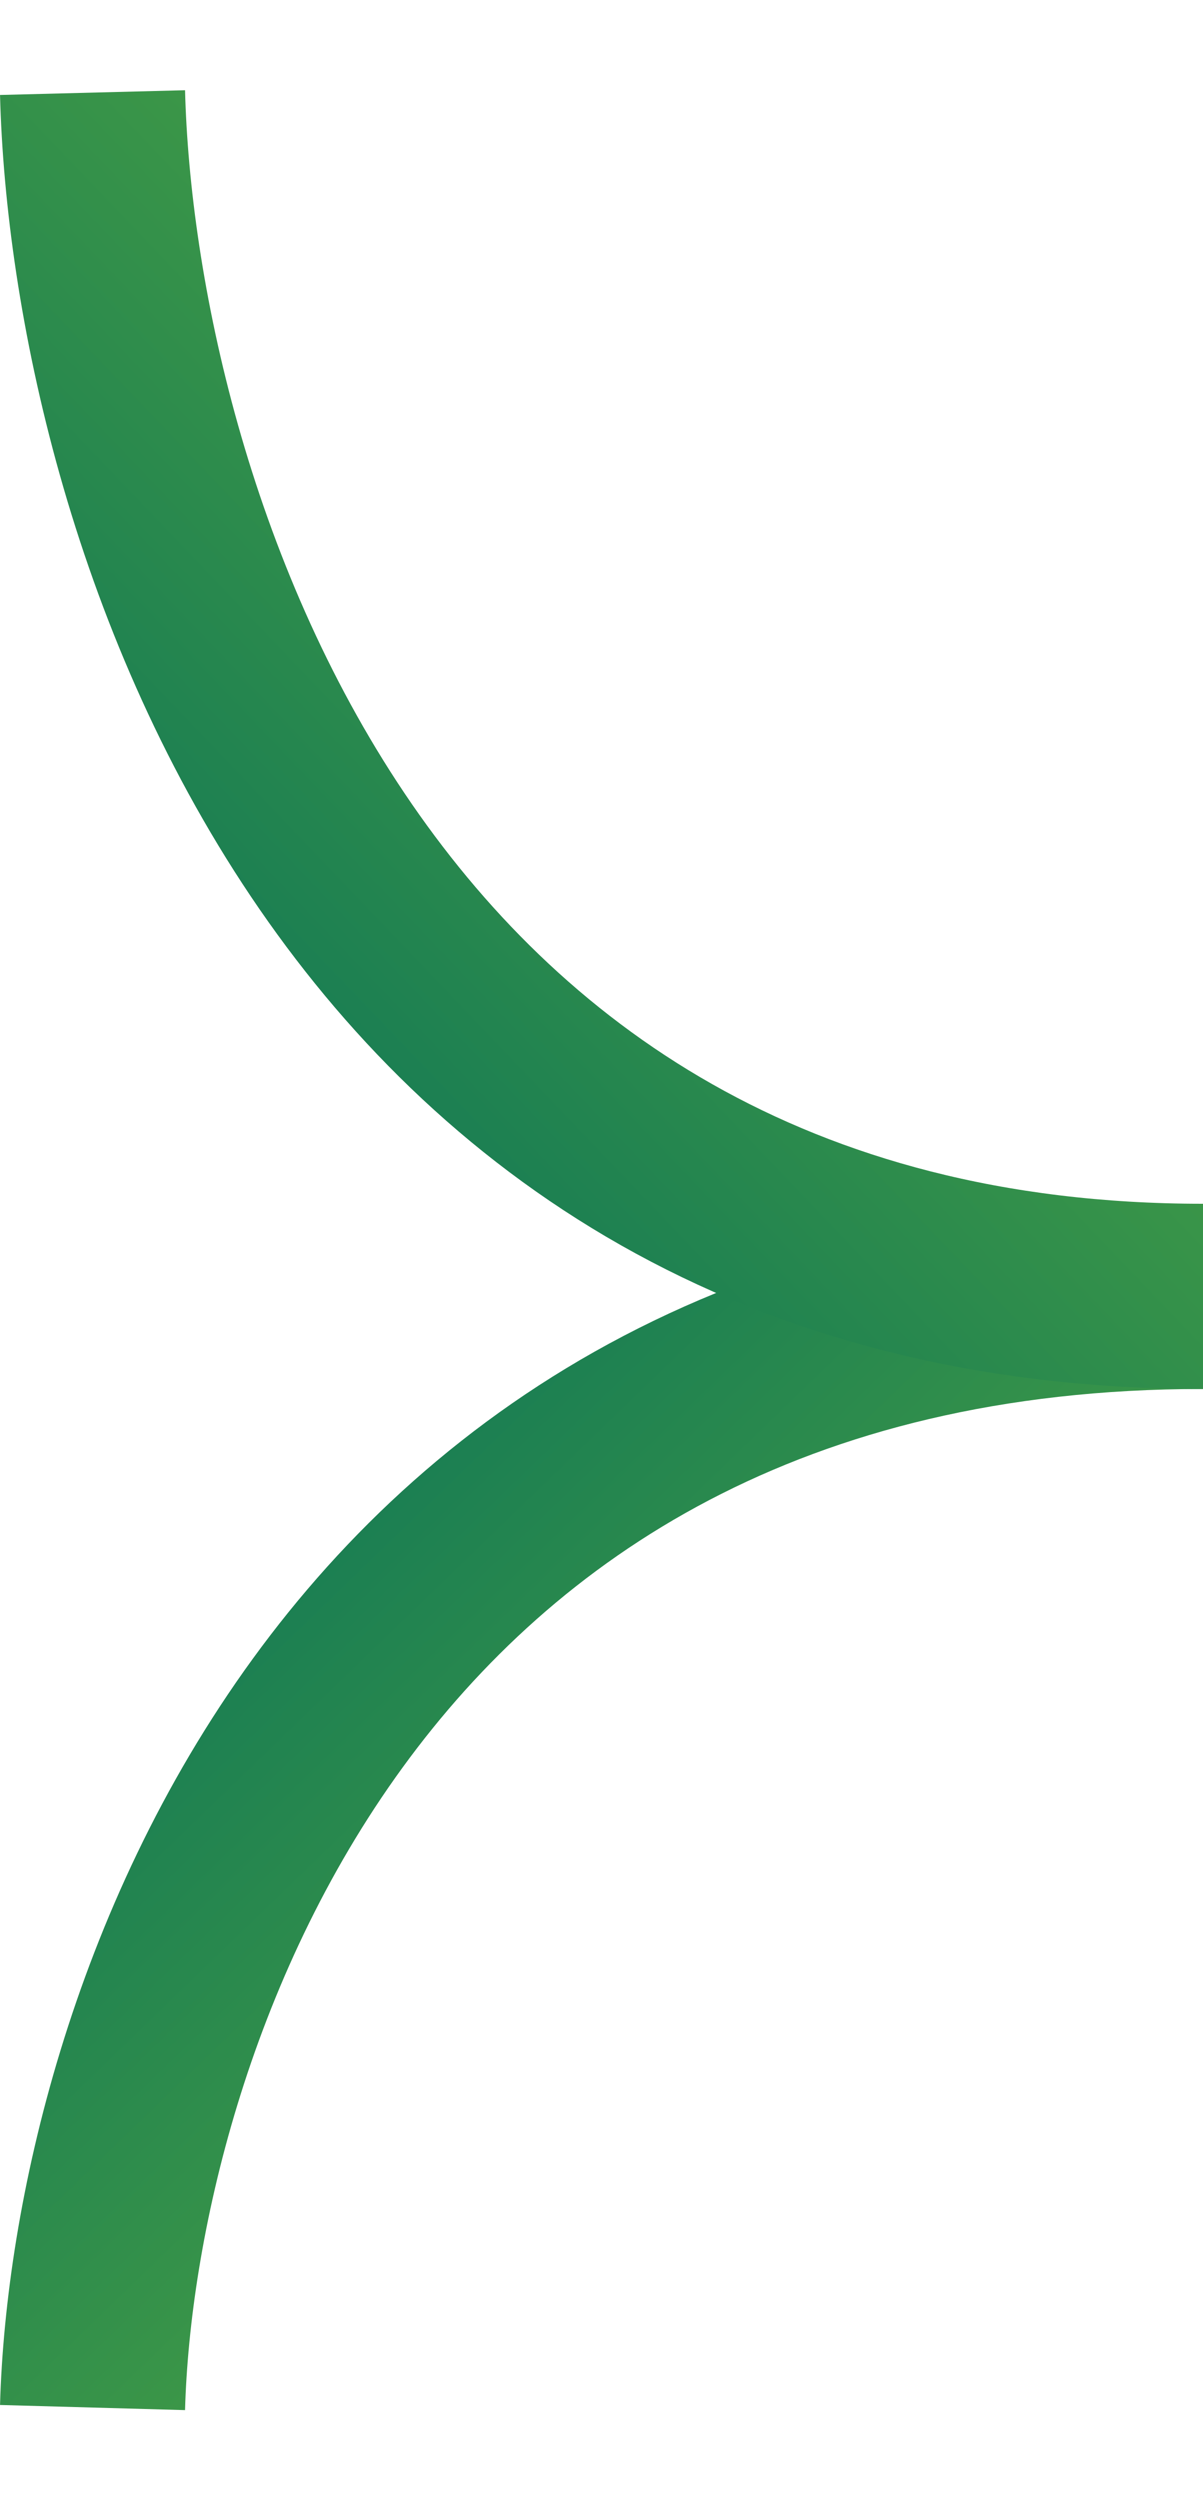
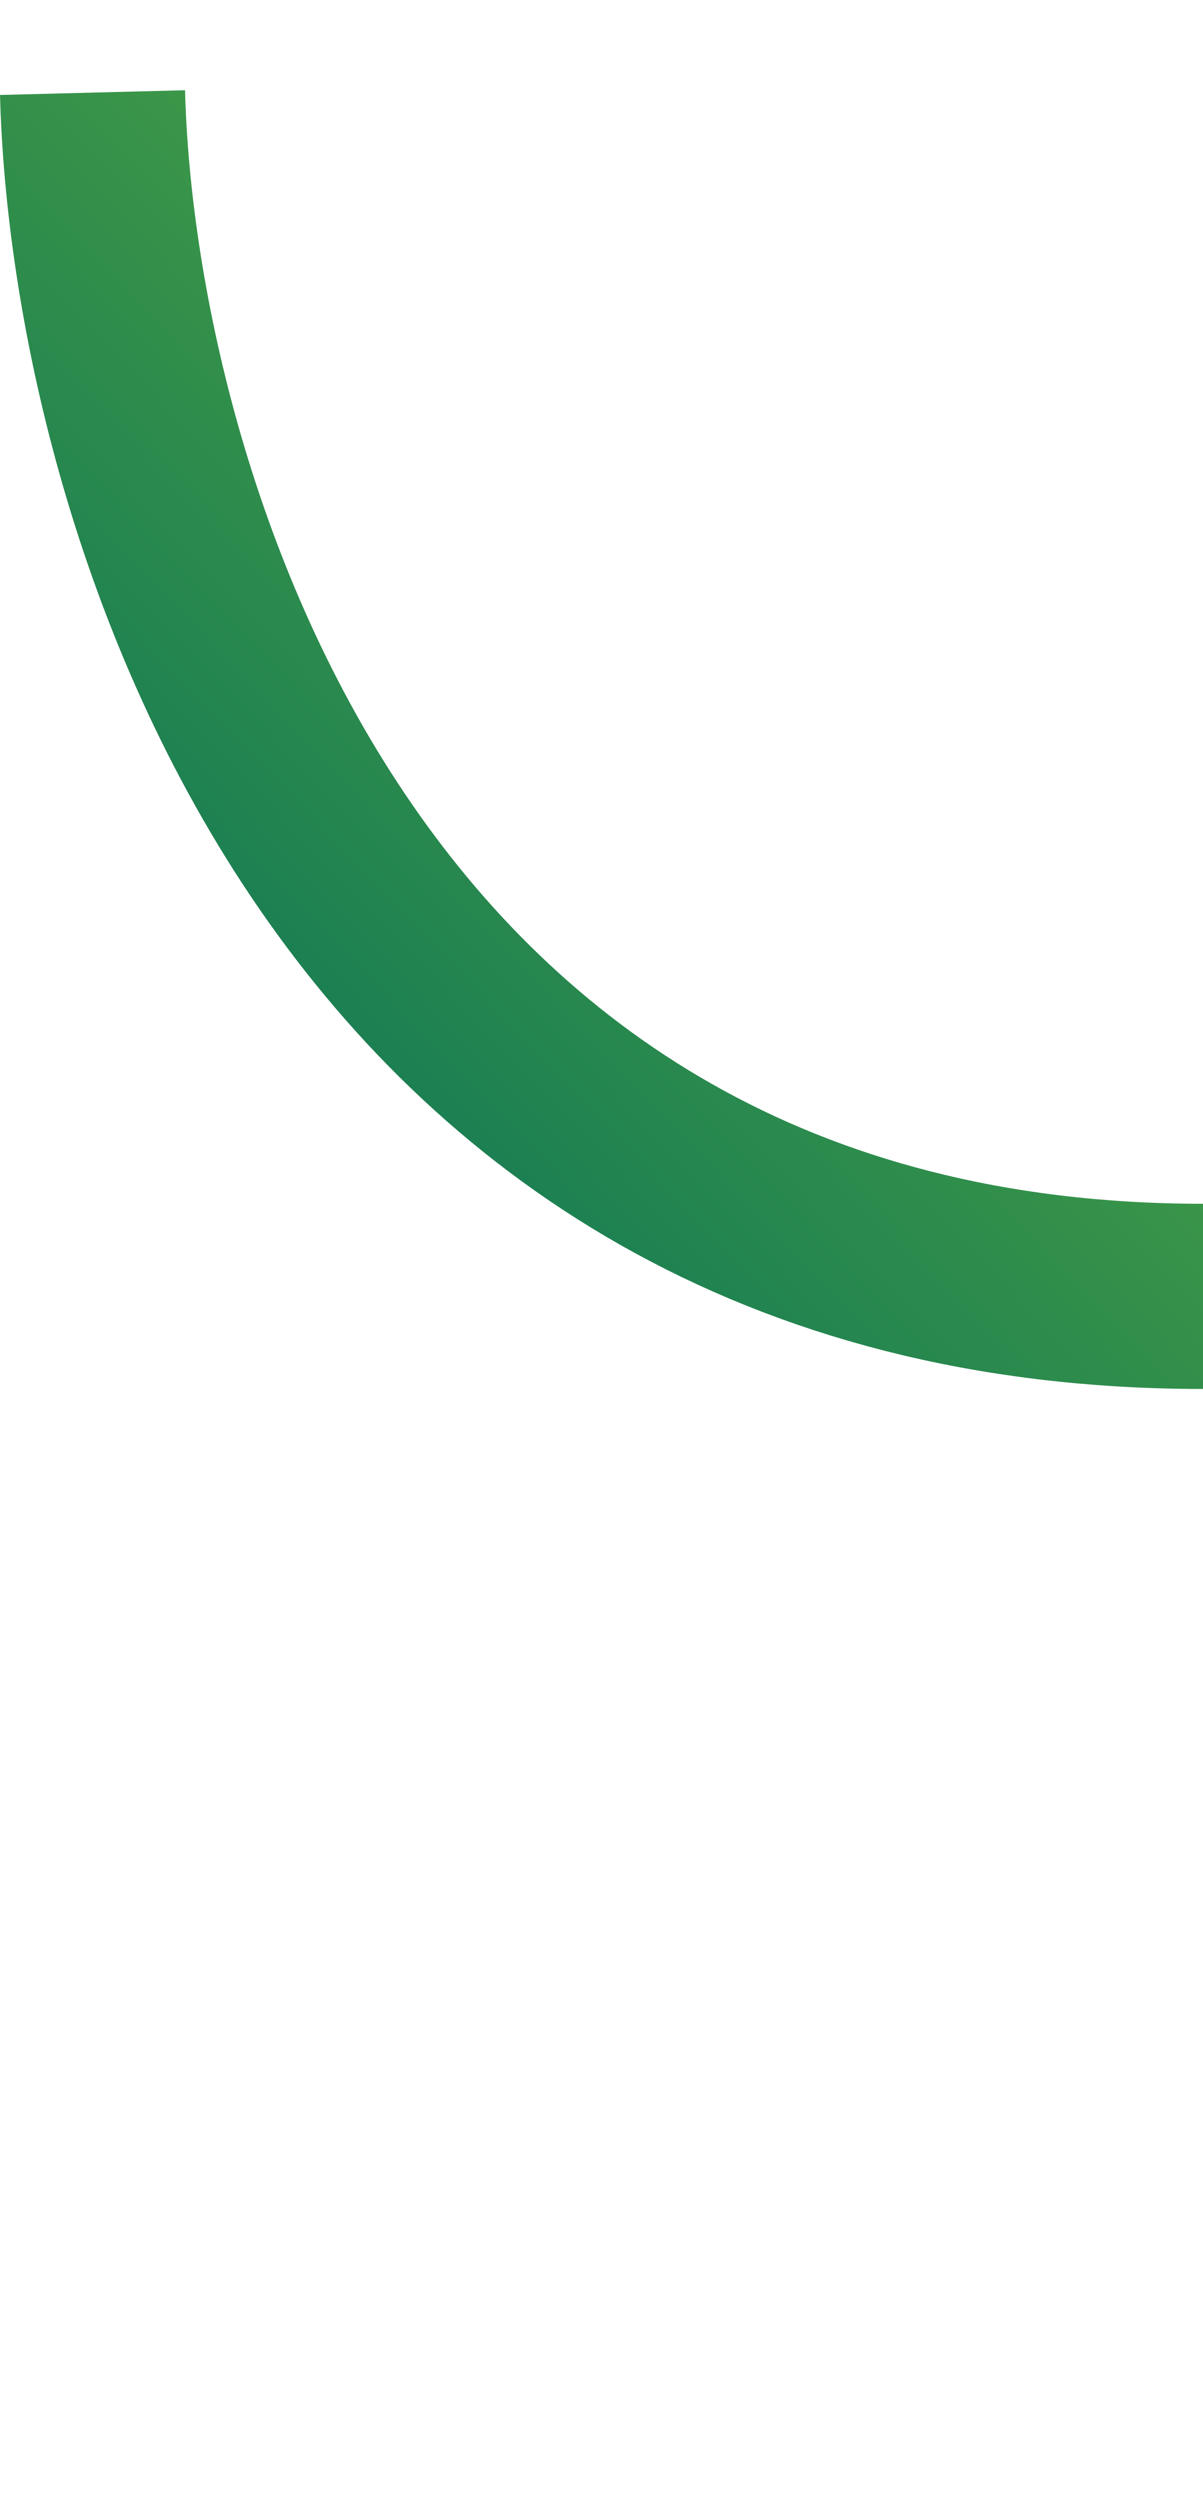
<svg xmlns="http://www.w3.org/2000/svg" width="13" height="27" viewBox="0 0 13 27" fill="none">
-   <path d="M1 26C1.111 22 3.667 14 13 14" stroke="url(#paint0_linear_2002_261)" stroke-width="2" />
  <path d="M1 1C1.111 5.333 3.667 14 13 14" stroke="url(#paint1_linear_2002_261)" stroke-width="2" />
  <defs>
    <linearGradient id="paint0_linear_2002_261" x1="1" y1="13.571" x2="13" y2="26" gradientUnits="userSpaceOnUse">
      <stop stop-color="#046E5A" />
      <stop offset="1" stop-color="#67B639" />
    </linearGradient>
    <linearGradient id="paint1_linear_2002_261" x1="1" y1="14.464" x2="13.995" y2="2.041" gradientUnits="userSpaceOnUse">
      <stop stop-color="#046E5A" />
      <stop offset="1" stop-color="#67B639" />
    </linearGradient>
  </defs>
</svg>